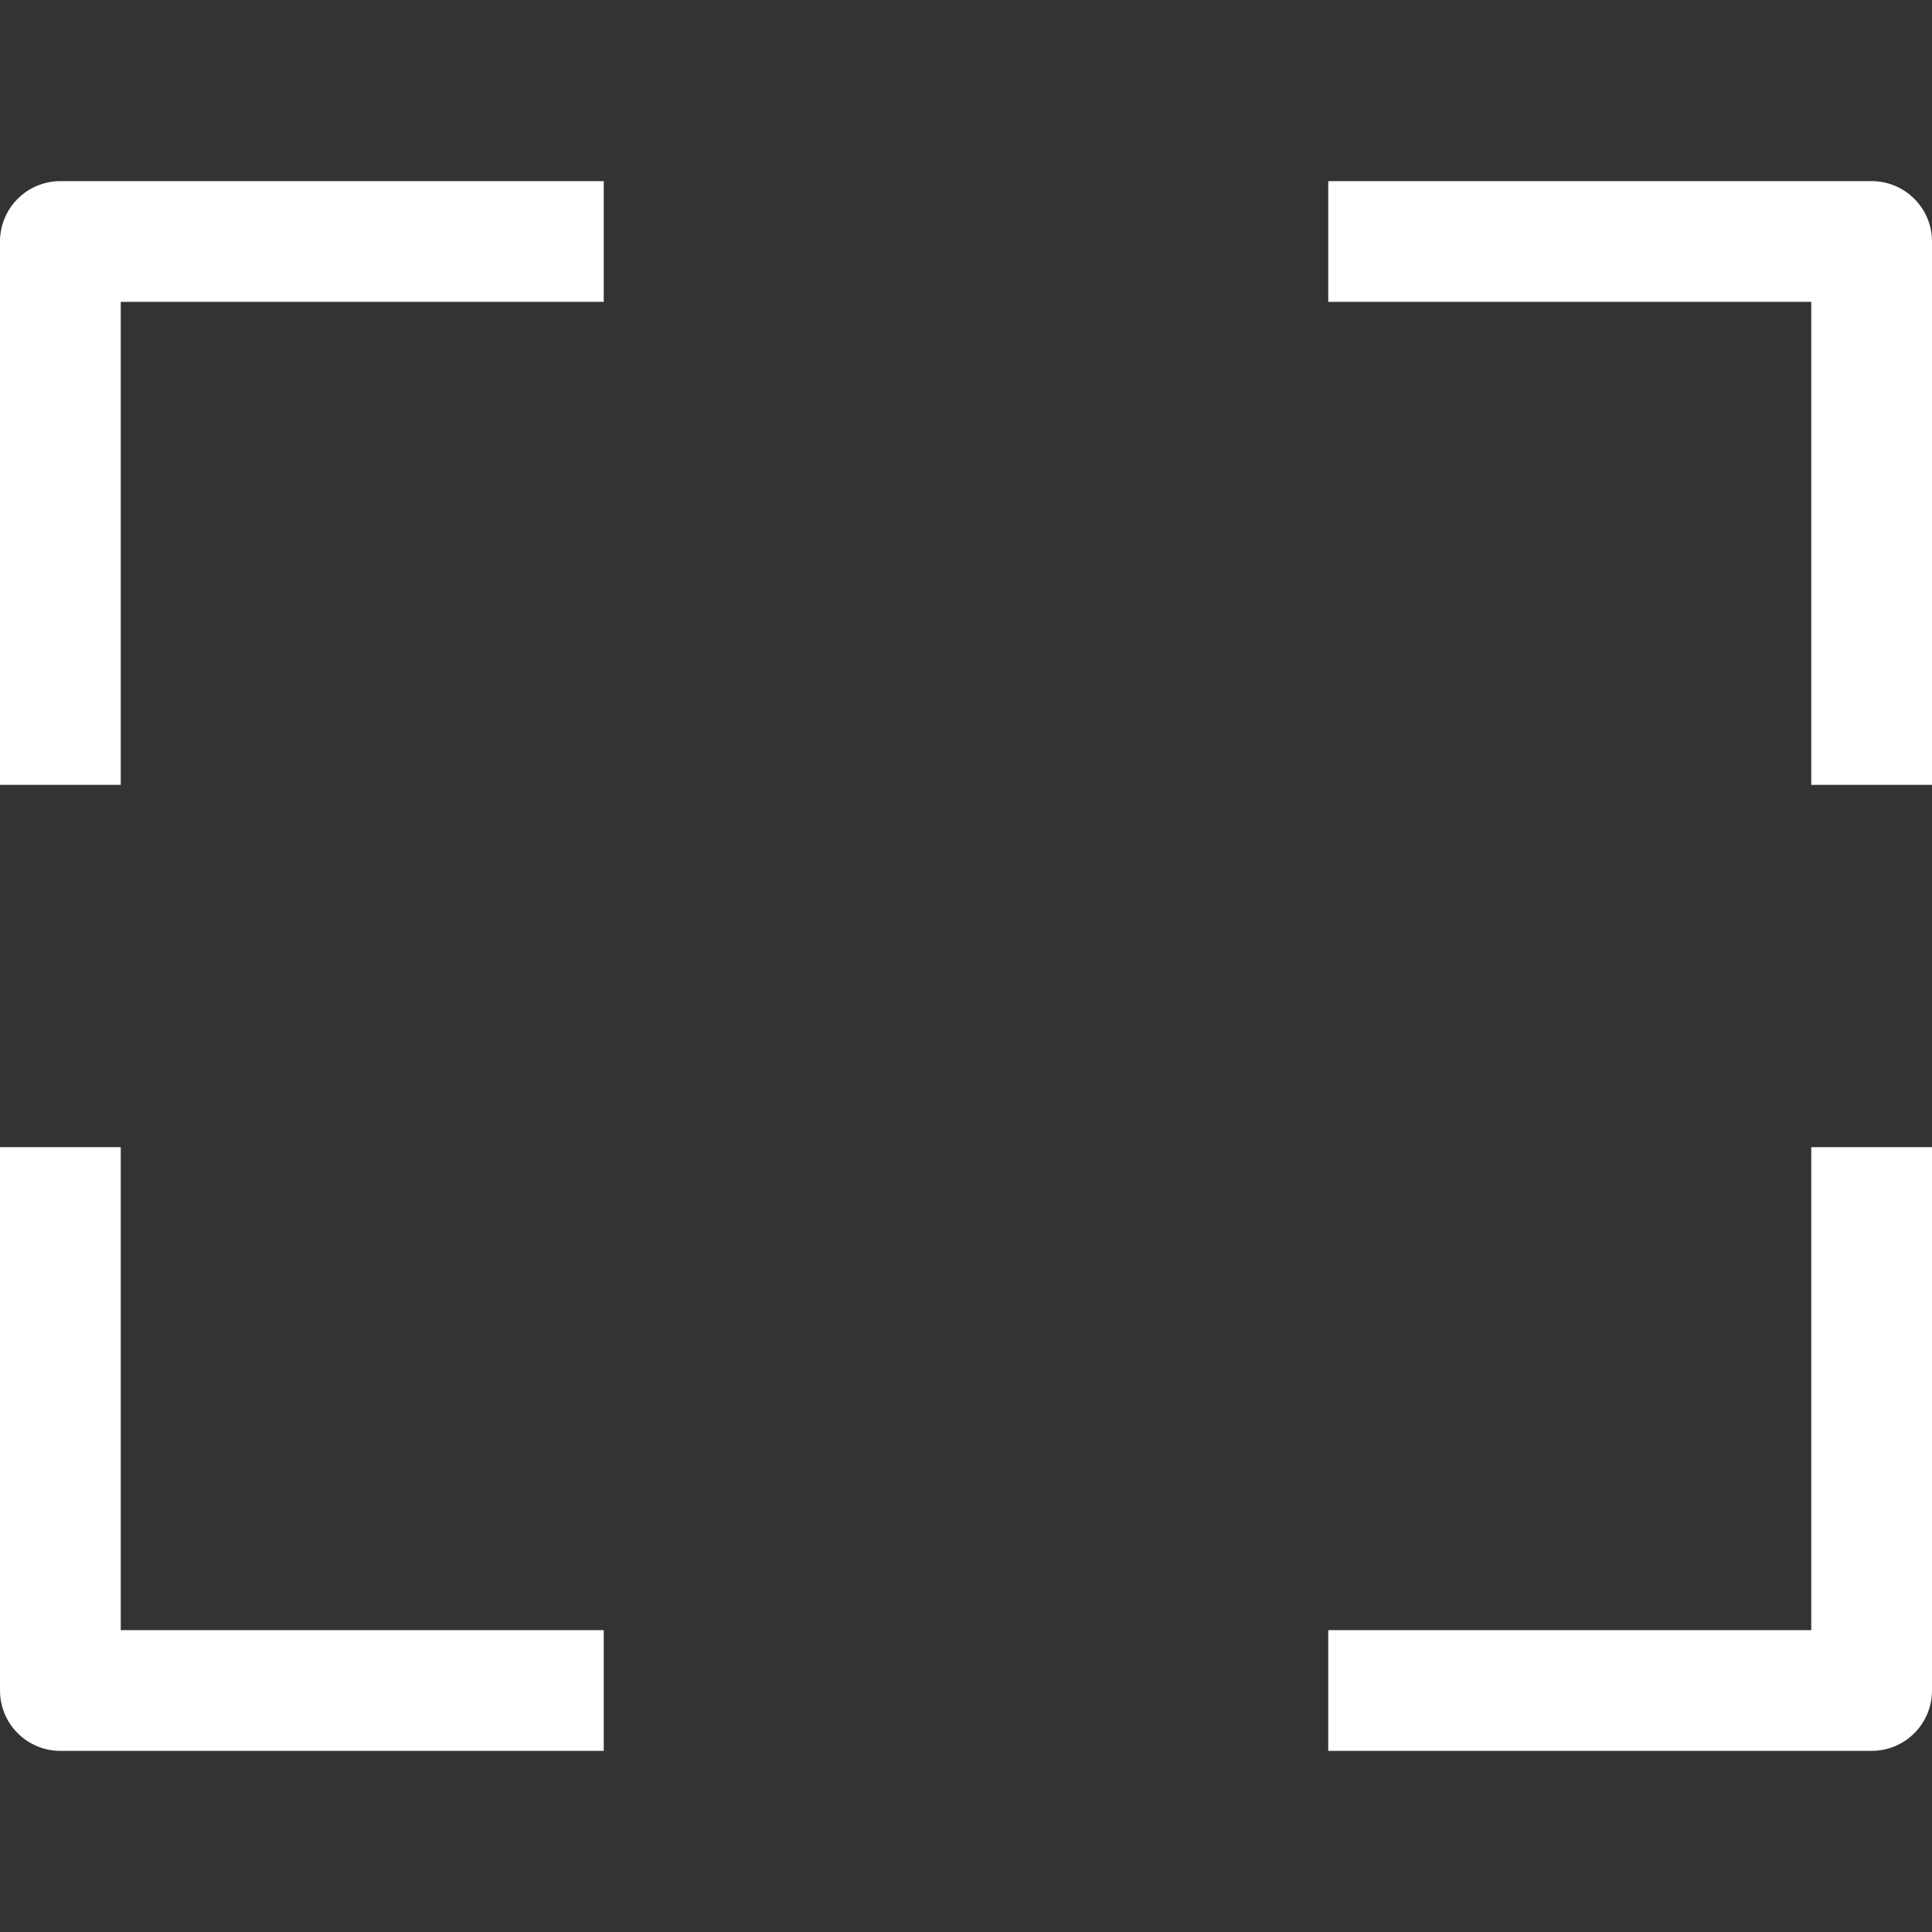
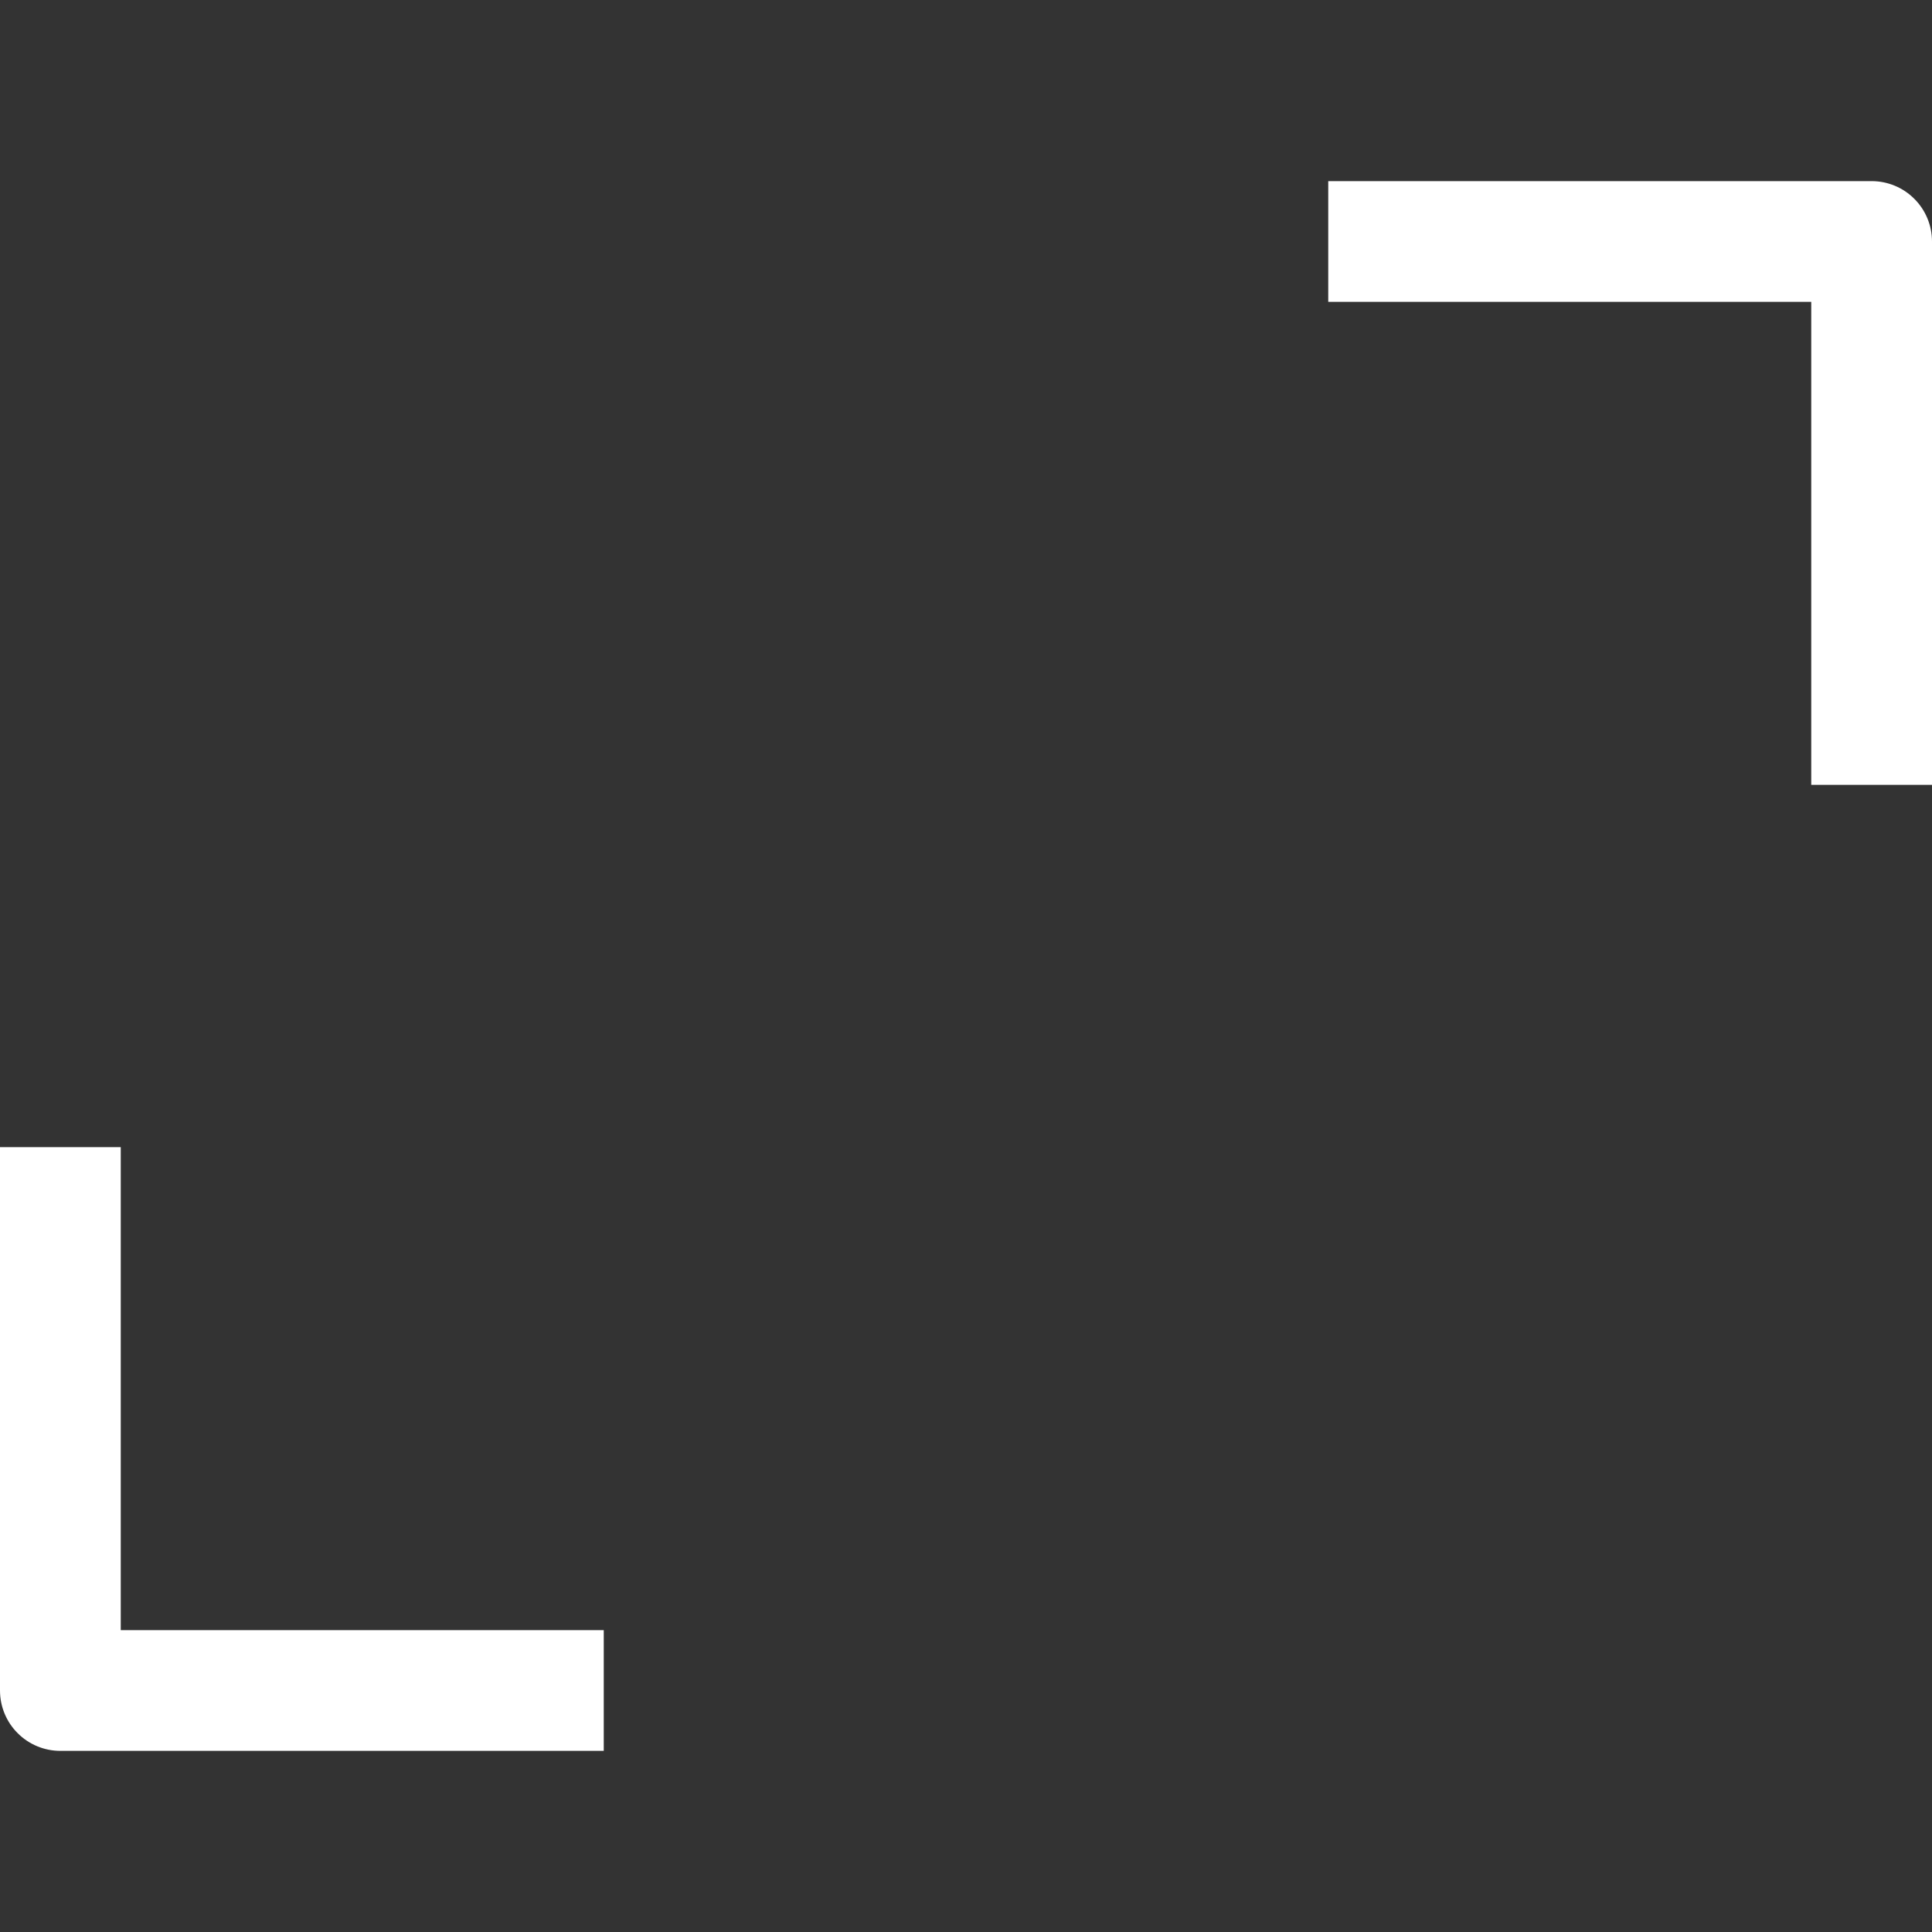
<svg xmlns="http://www.w3.org/2000/svg" width="32" height="32" viewBox="0 0 32 32" fill="none">
  <rect x="0" y="0" width="32" height="32" fill="#333333" stroke="none" />
-   <path d="M2 5H10V3H1C0.735 3 0.48 3.105 0.293 3.293C0.105 3.48 0 3.735 0 4L0 13H2V5Z" fill="white" />
  <path d="M31 3H22V5H30V13H32V4C32 3.735 31.895 3.48 31.707 3.293C31.52 3.105 31.265 3 31 3Z" fill="white" />
-   <path d="M30 27H22V29H31C31.265 29 31.52 28.895 31.707 28.707C31.895 28.52 32 28.265 32 28V19H30V27Z" fill="white" />
  <path d="M2 19H0V28C0 28.265 0.105 28.52 0.293 28.707C0.48 28.895 0.735 29 1 29H10V27H2V19Z" fill="white" />
</svg>